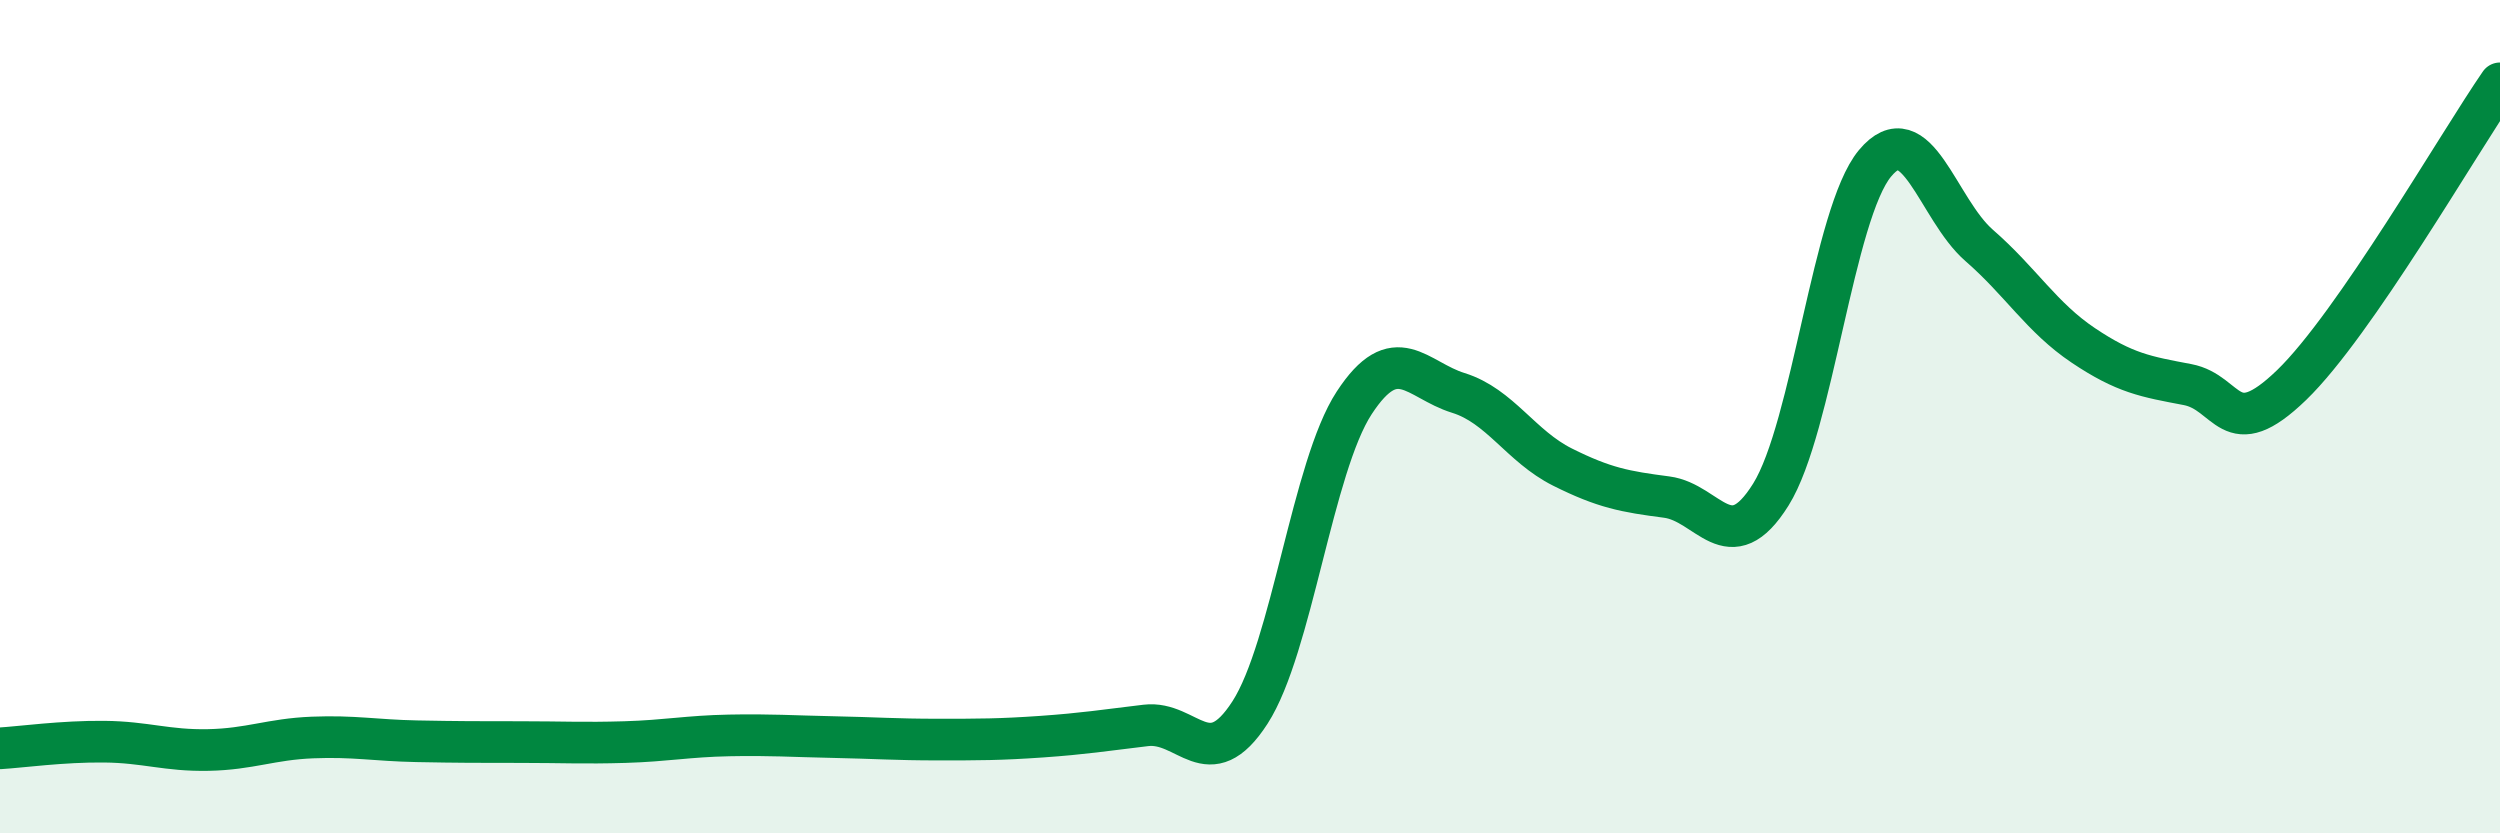
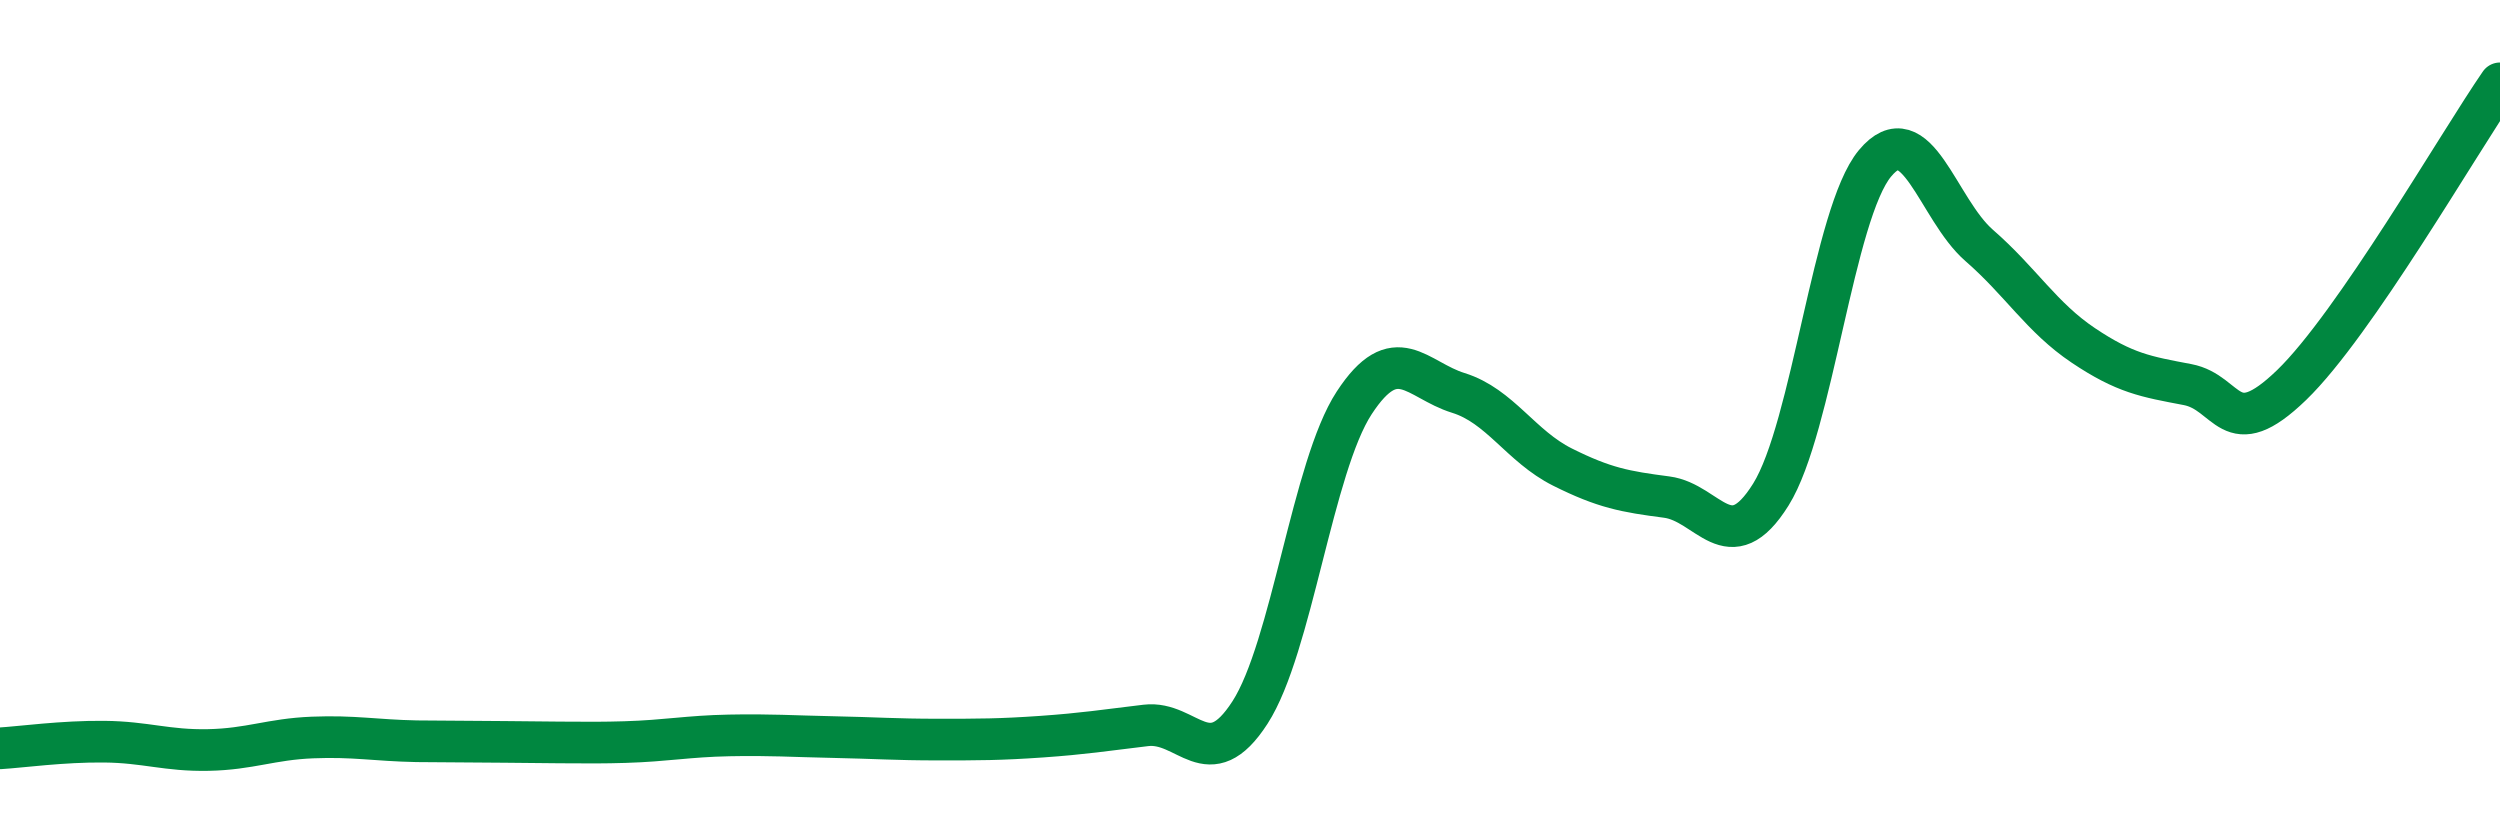
<svg xmlns="http://www.w3.org/2000/svg" width="60" height="20" viewBox="0 0 60 20">
-   <path d="M 0,17.96 C 0.5,17.93 1.5,17.79 2.5,17.8 C 3.5,17.81 4,18.02 5,18 C 6,17.98 6.5,17.74 7.5,17.7 C 8.5,17.66 9,17.77 10,17.79 C 11,17.81 11.5,17.81 12.5,17.81 C 13.5,17.81 14,17.84 15,17.81 C 16,17.78 16.5,17.67 17.5,17.65 C 18.5,17.63 19,17.67 20,17.69 C 21,17.71 21.5,17.75 22.5,17.75 C 23.5,17.75 24,17.75 25,17.68 C 26,17.61 26.5,17.53 27.5,17.41 C 28.5,17.29 29,18.65 30,17.1 C 31,15.55 31.5,11.2 32.5,9.67 C 33.5,8.14 34,9.12 35,9.43 C 36,9.74 36.5,10.71 37.5,11.21 C 38.5,11.71 39,11.8 40,11.93 C 41,12.06 41.5,13.47 42.5,11.87 C 43.5,10.27 44,5.12 45,3.92 C 46,2.72 46.5,5.02 47.5,5.89 C 48.5,6.76 49,7.62 50,8.29 C 51,8.96 51.5,9.04 52.5,9.23 C 53.5,9.42 53.5,10.69 55,9.24 C 56.5,7.79 59,3.45 60,2L60 20L0 20Z" fill="#008740" opacity="0.1" stroke-linecap="round" stroke-linejoin="round" />
-   <path d="M 0,17.96 C 0.5,17.93 1.5,17.79 2.5,17.8 C 3.5,17.81 4,18.02 5,18 C 6,17.98 6.5,17.74 7.5,17.7 C 8.5,17.66 9,17.77 10,17.79 C 11,17.81 11.5,17.81 12.5,17.81 C 13.5,17.81 14,17.84 15,17.81 C 16,17.78 16.5,17.67 17.5,17.65 C 18.5,17.63 19,17.67 20,17.69 C 21,17.71 21.5,17.75 22.5,17.75 C 23.5,17.75 24,17.75 25,17.68 C 26,17.61 26.5,17.53 27.5,17.41 C 28.5,17.29 29,18.65 30,17.1 C 31,15.55 31.5,11.2 32.5,9.67 C 33.5,8.14 34,9.12 35,9.43 C 36,9.74 36.5,10.71 37.5,11.21 C 38.5,11.71 39,11.8 40,11.93 C 41,12.06 41.5,13.47 42.5,11.87 C 43.5,10.27 44,5.12 45,3.92 C 46,2.72 46.5,5.02 47.5,5.89 C 48.5,6.76 49,7.62 50,8.29 C 51,8.96 51.5,9.04 52.5,9.23 C 53.5,9.42 53.5,10.69 55,9.24 C 56.5,7.79 59,3.45 60,2" stroke="#008740" stroke-width="1" fill="none" stroke-linecap="round" stroke-linejoin="round" />
+   <path d="M 0,17.96 C 0.5,17.93 1.5,17.79 2.5,17.8 C 3.5,17.81 4,18.02 5,18 C 6,17.98 6.5,17.74 7.5,17.7 C 8.5,17.66 9,17.77 10,17.79 C 13.5,17.81 14,17.84 15,17.81 C 16,17.78 16.5,17.67 17.5,17.65 C 18.5,17.63 19,17.67 20,17.69 C 21,17.71 21.5,17.75 22.5,17.75 C 23.5,17.75 24,17.75 25,17.68 C 26,17.61 26.5,17.53 27.5,17.41 C 28.5,17.29 29,18.65 30,17.1 C 31,15.55 31.5,11.2 32.5,9.67 C 33.5,8.14 34,9.12 35,9.43 C 36,9.74 36.5,10.71 37.5,11.21 C 38.5,11.71 39,11.8 40,11.93 C 41,12.06 41.5,13.47 42.5,11.87 C 43.5,10.27 44,5.12 45,3.92 C 46,2.72 46.5,5.02 47.5,5.89 C 48.5,6.76 49,7.62 50,8.29 C 51,8.96 51.5,9.04 52.5,9.23 C 53.5,9.42 53.5,10.69 55,9.24 C 56.5,7.79 59,3.45 60,2" stroke="#008740" stroke-width="1" fill="none" stroke-linecap="round" stroke-linejoin="round" />
</svg>